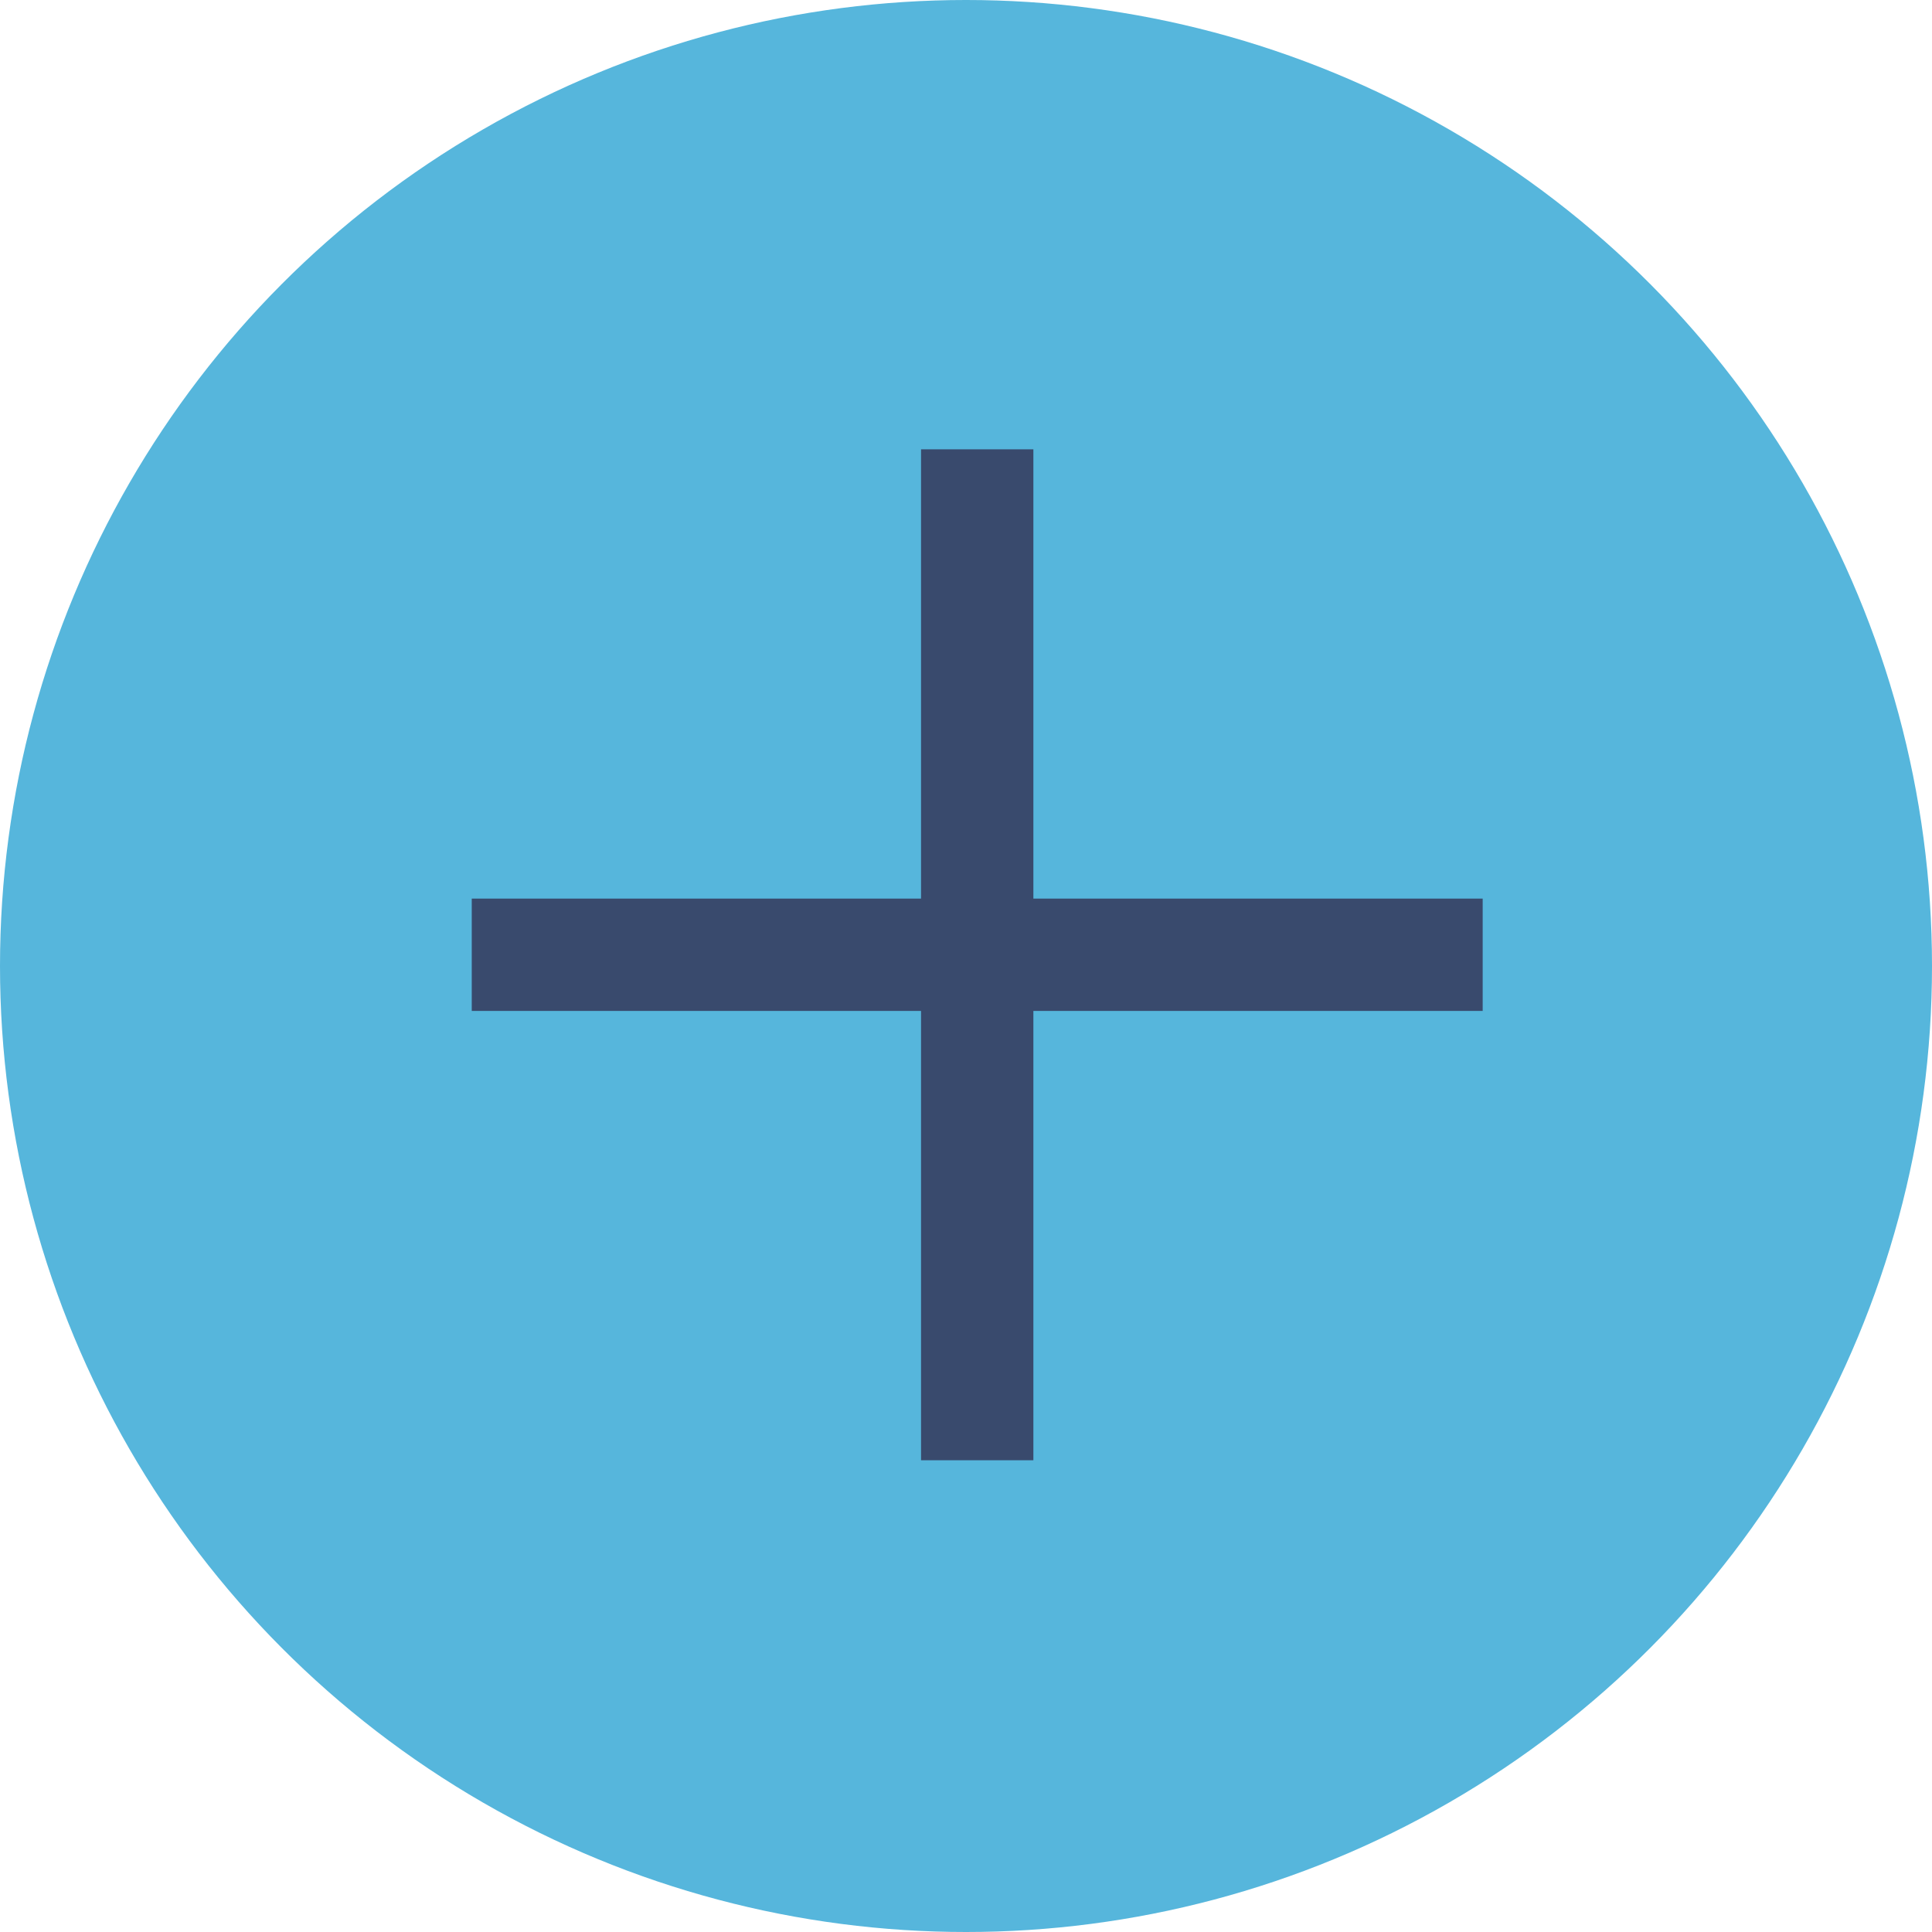
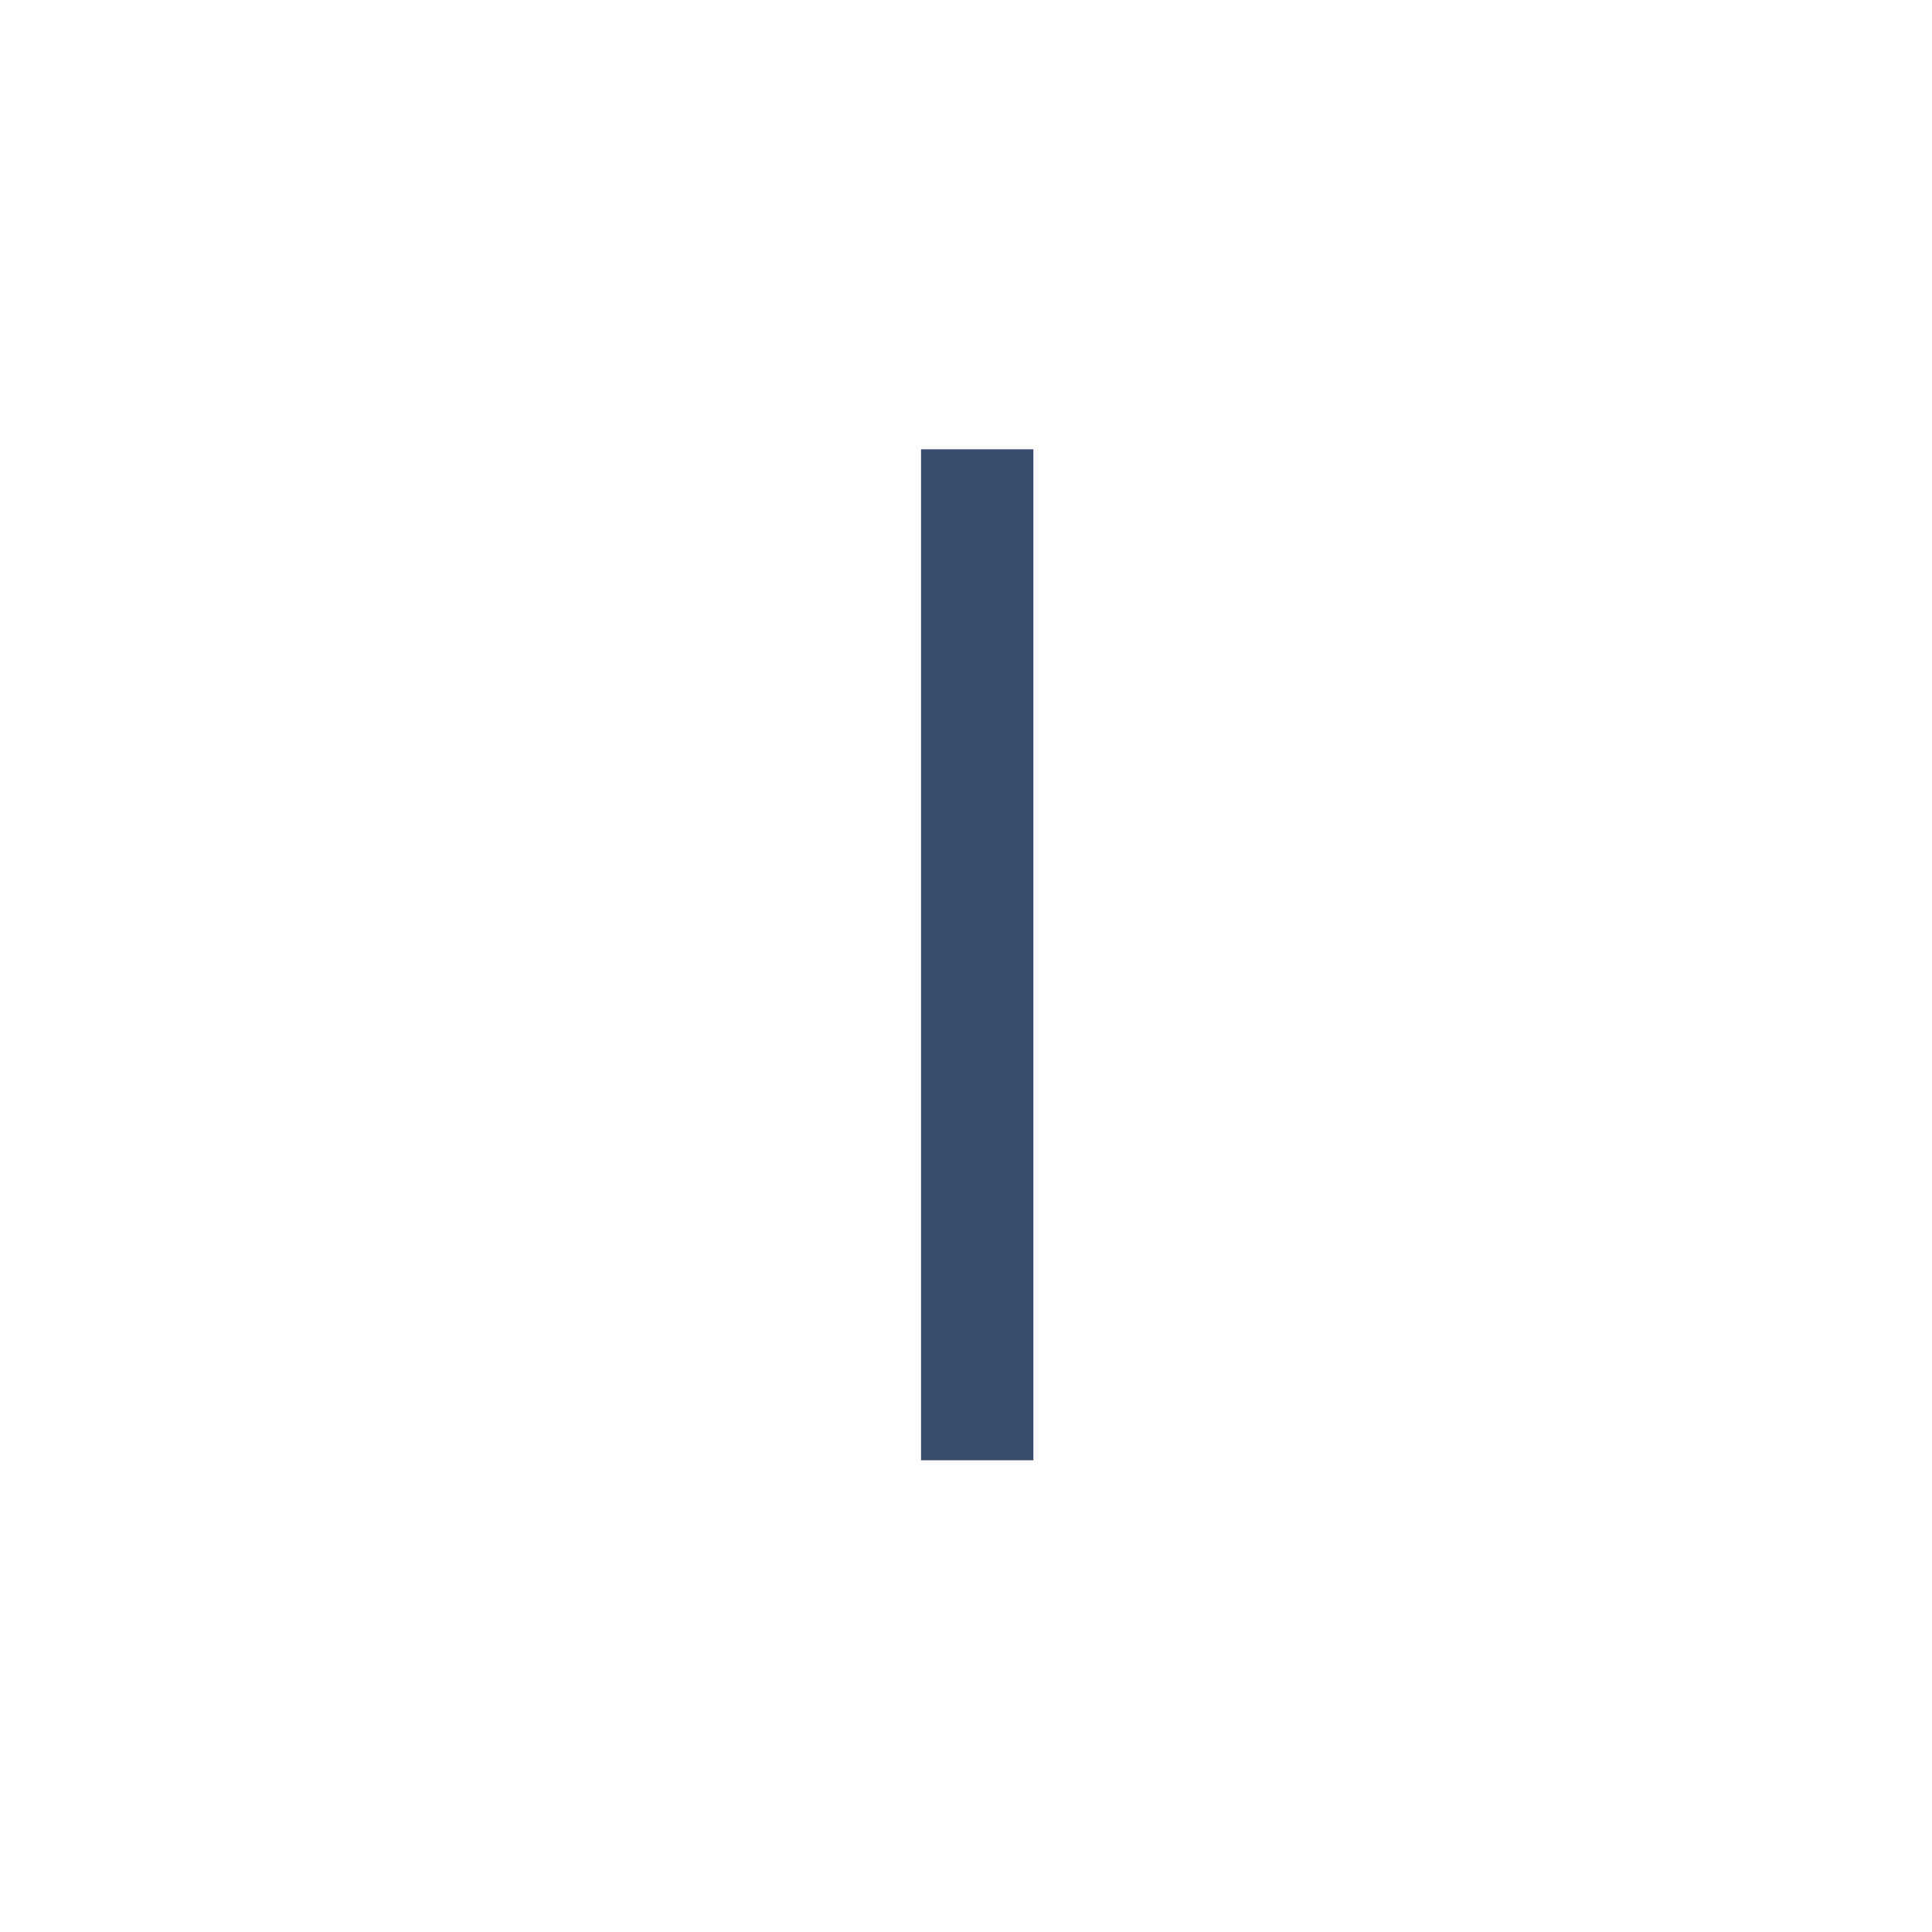
<svg xmlns="http://www.w3.org/2000/svg" width="62" height="62" viewBox="0 0 62 62" fill="none">
-   <circle cx="31" cy="31" r="31" fill="#56B6DC" />
  <rect x="29.557" y="14.419" width="3.605" height="32.442" fill="#394A6D" />
-   <rect x="15.139" y="32.442" width="3.605" height="32.442" transform="rotate(-90 15.139 32.442)" fill="#394A6D" />
</svg>